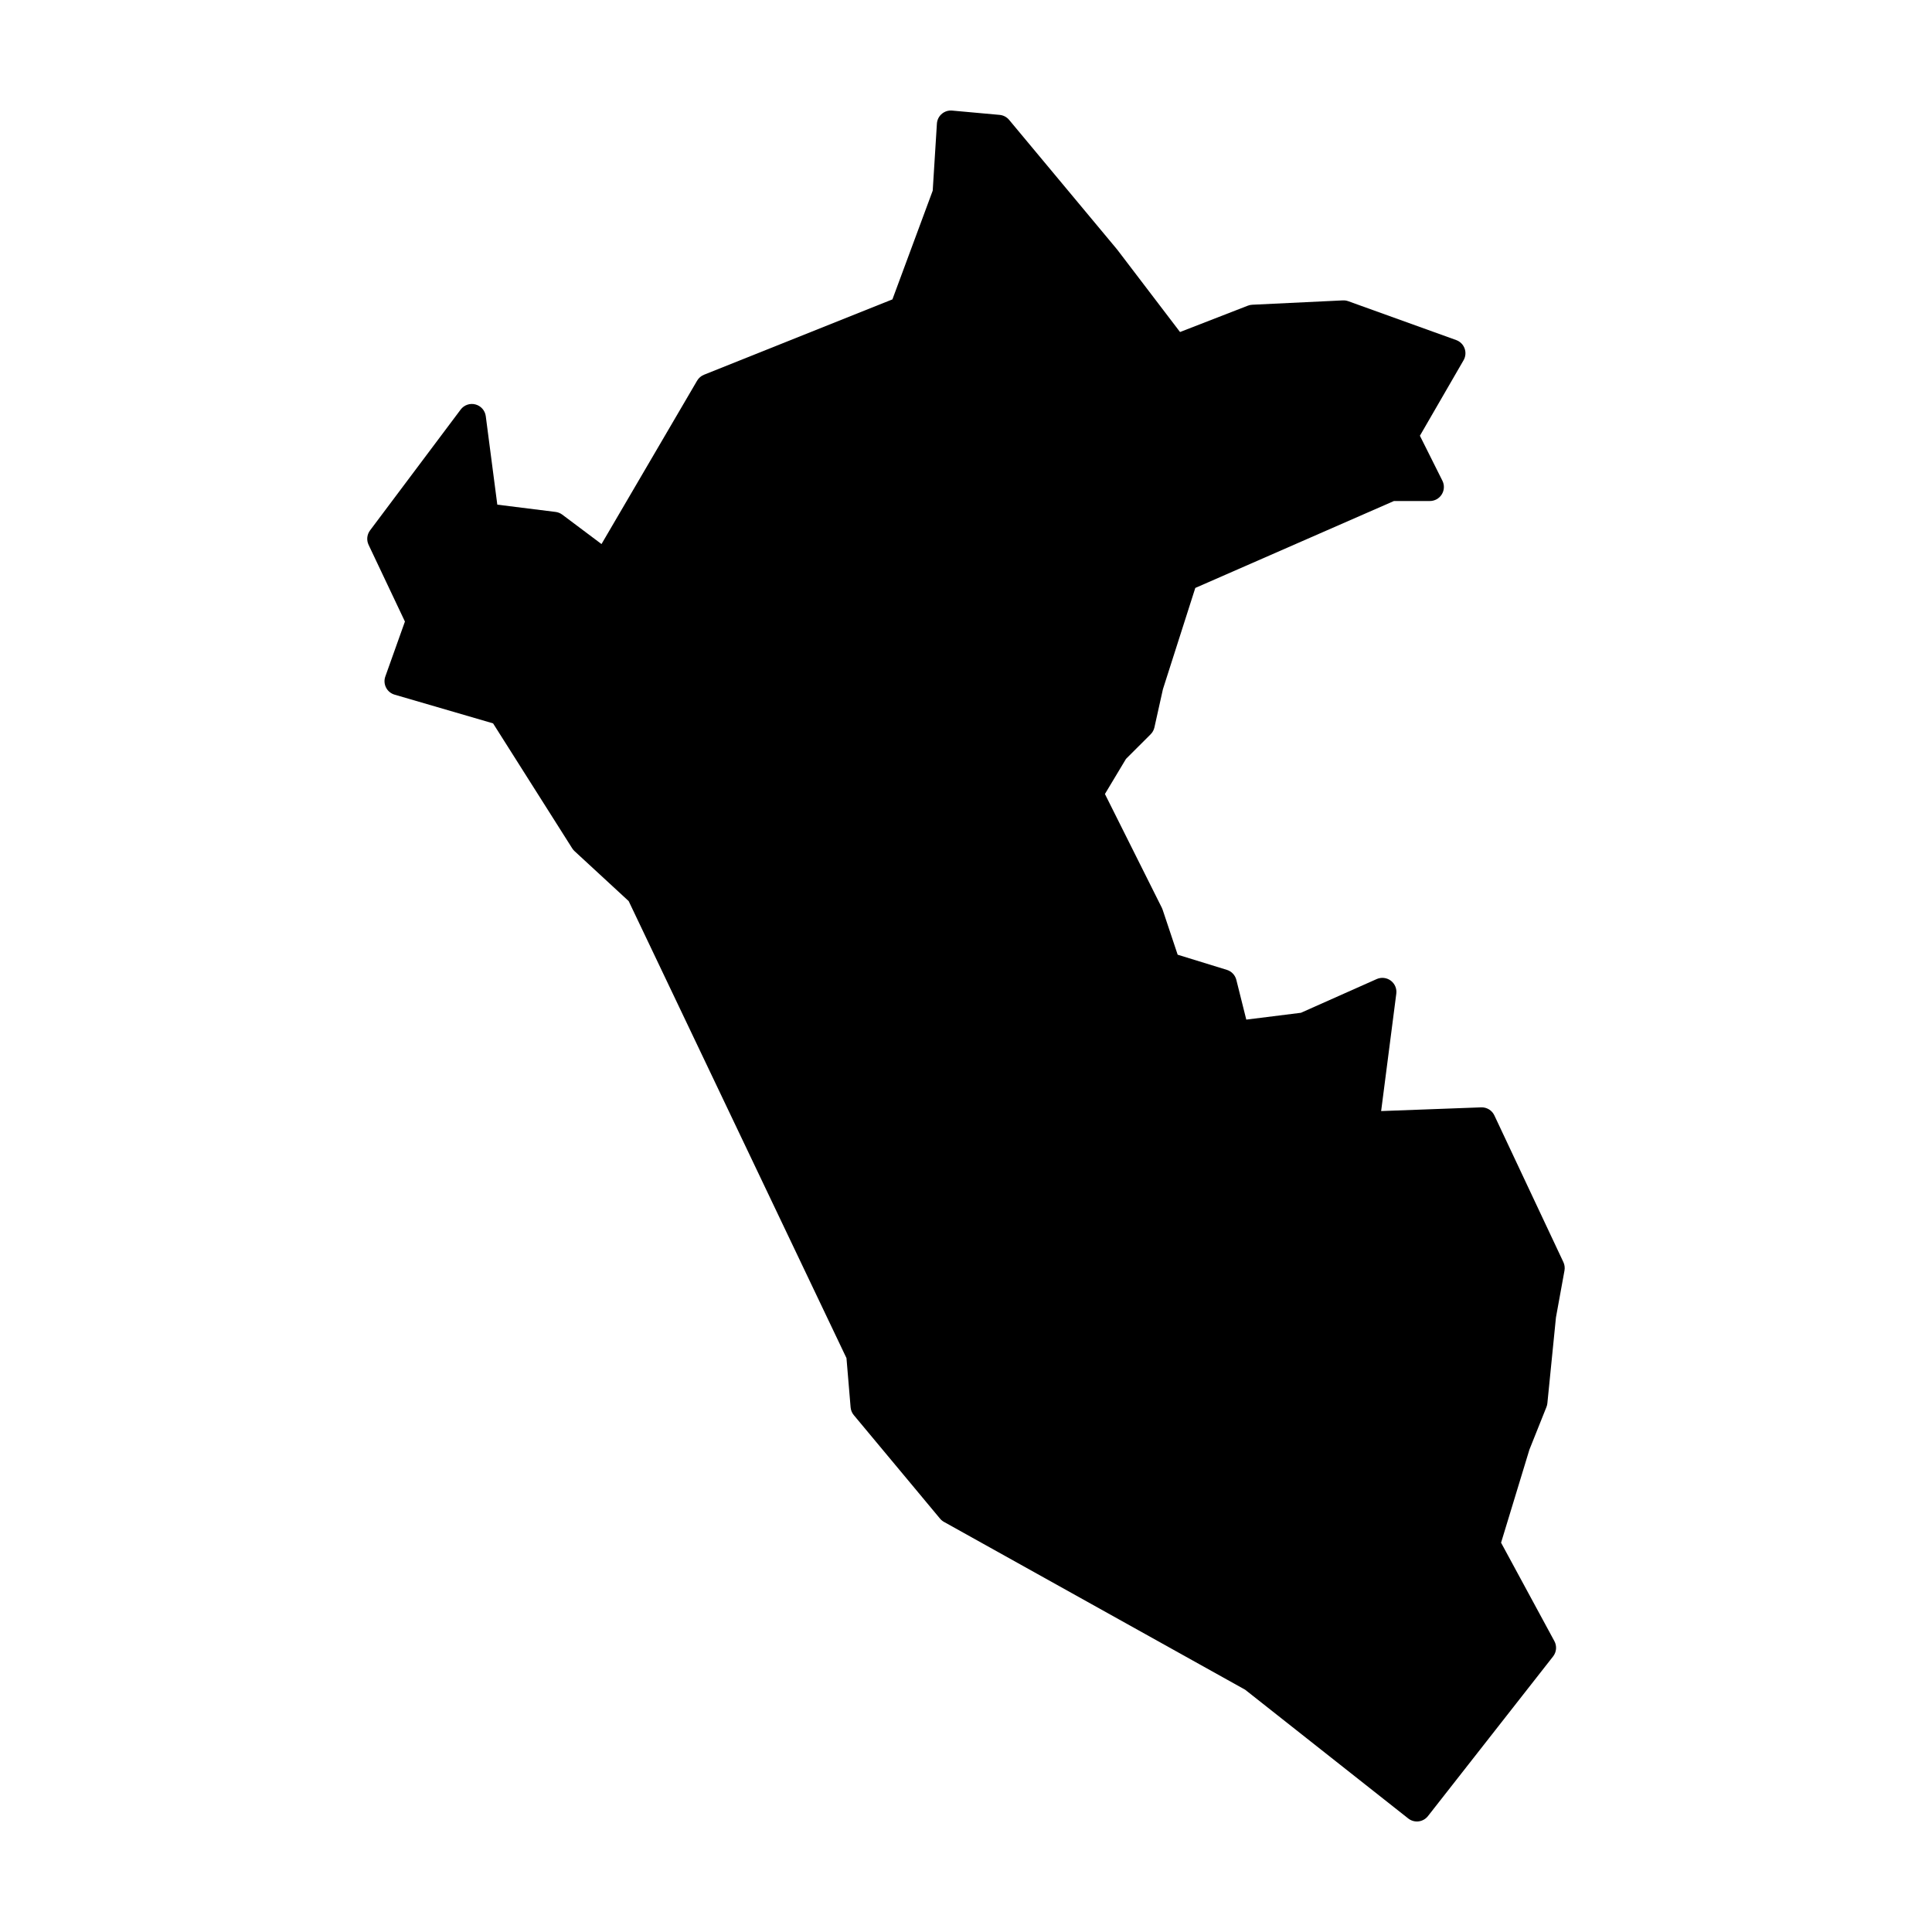
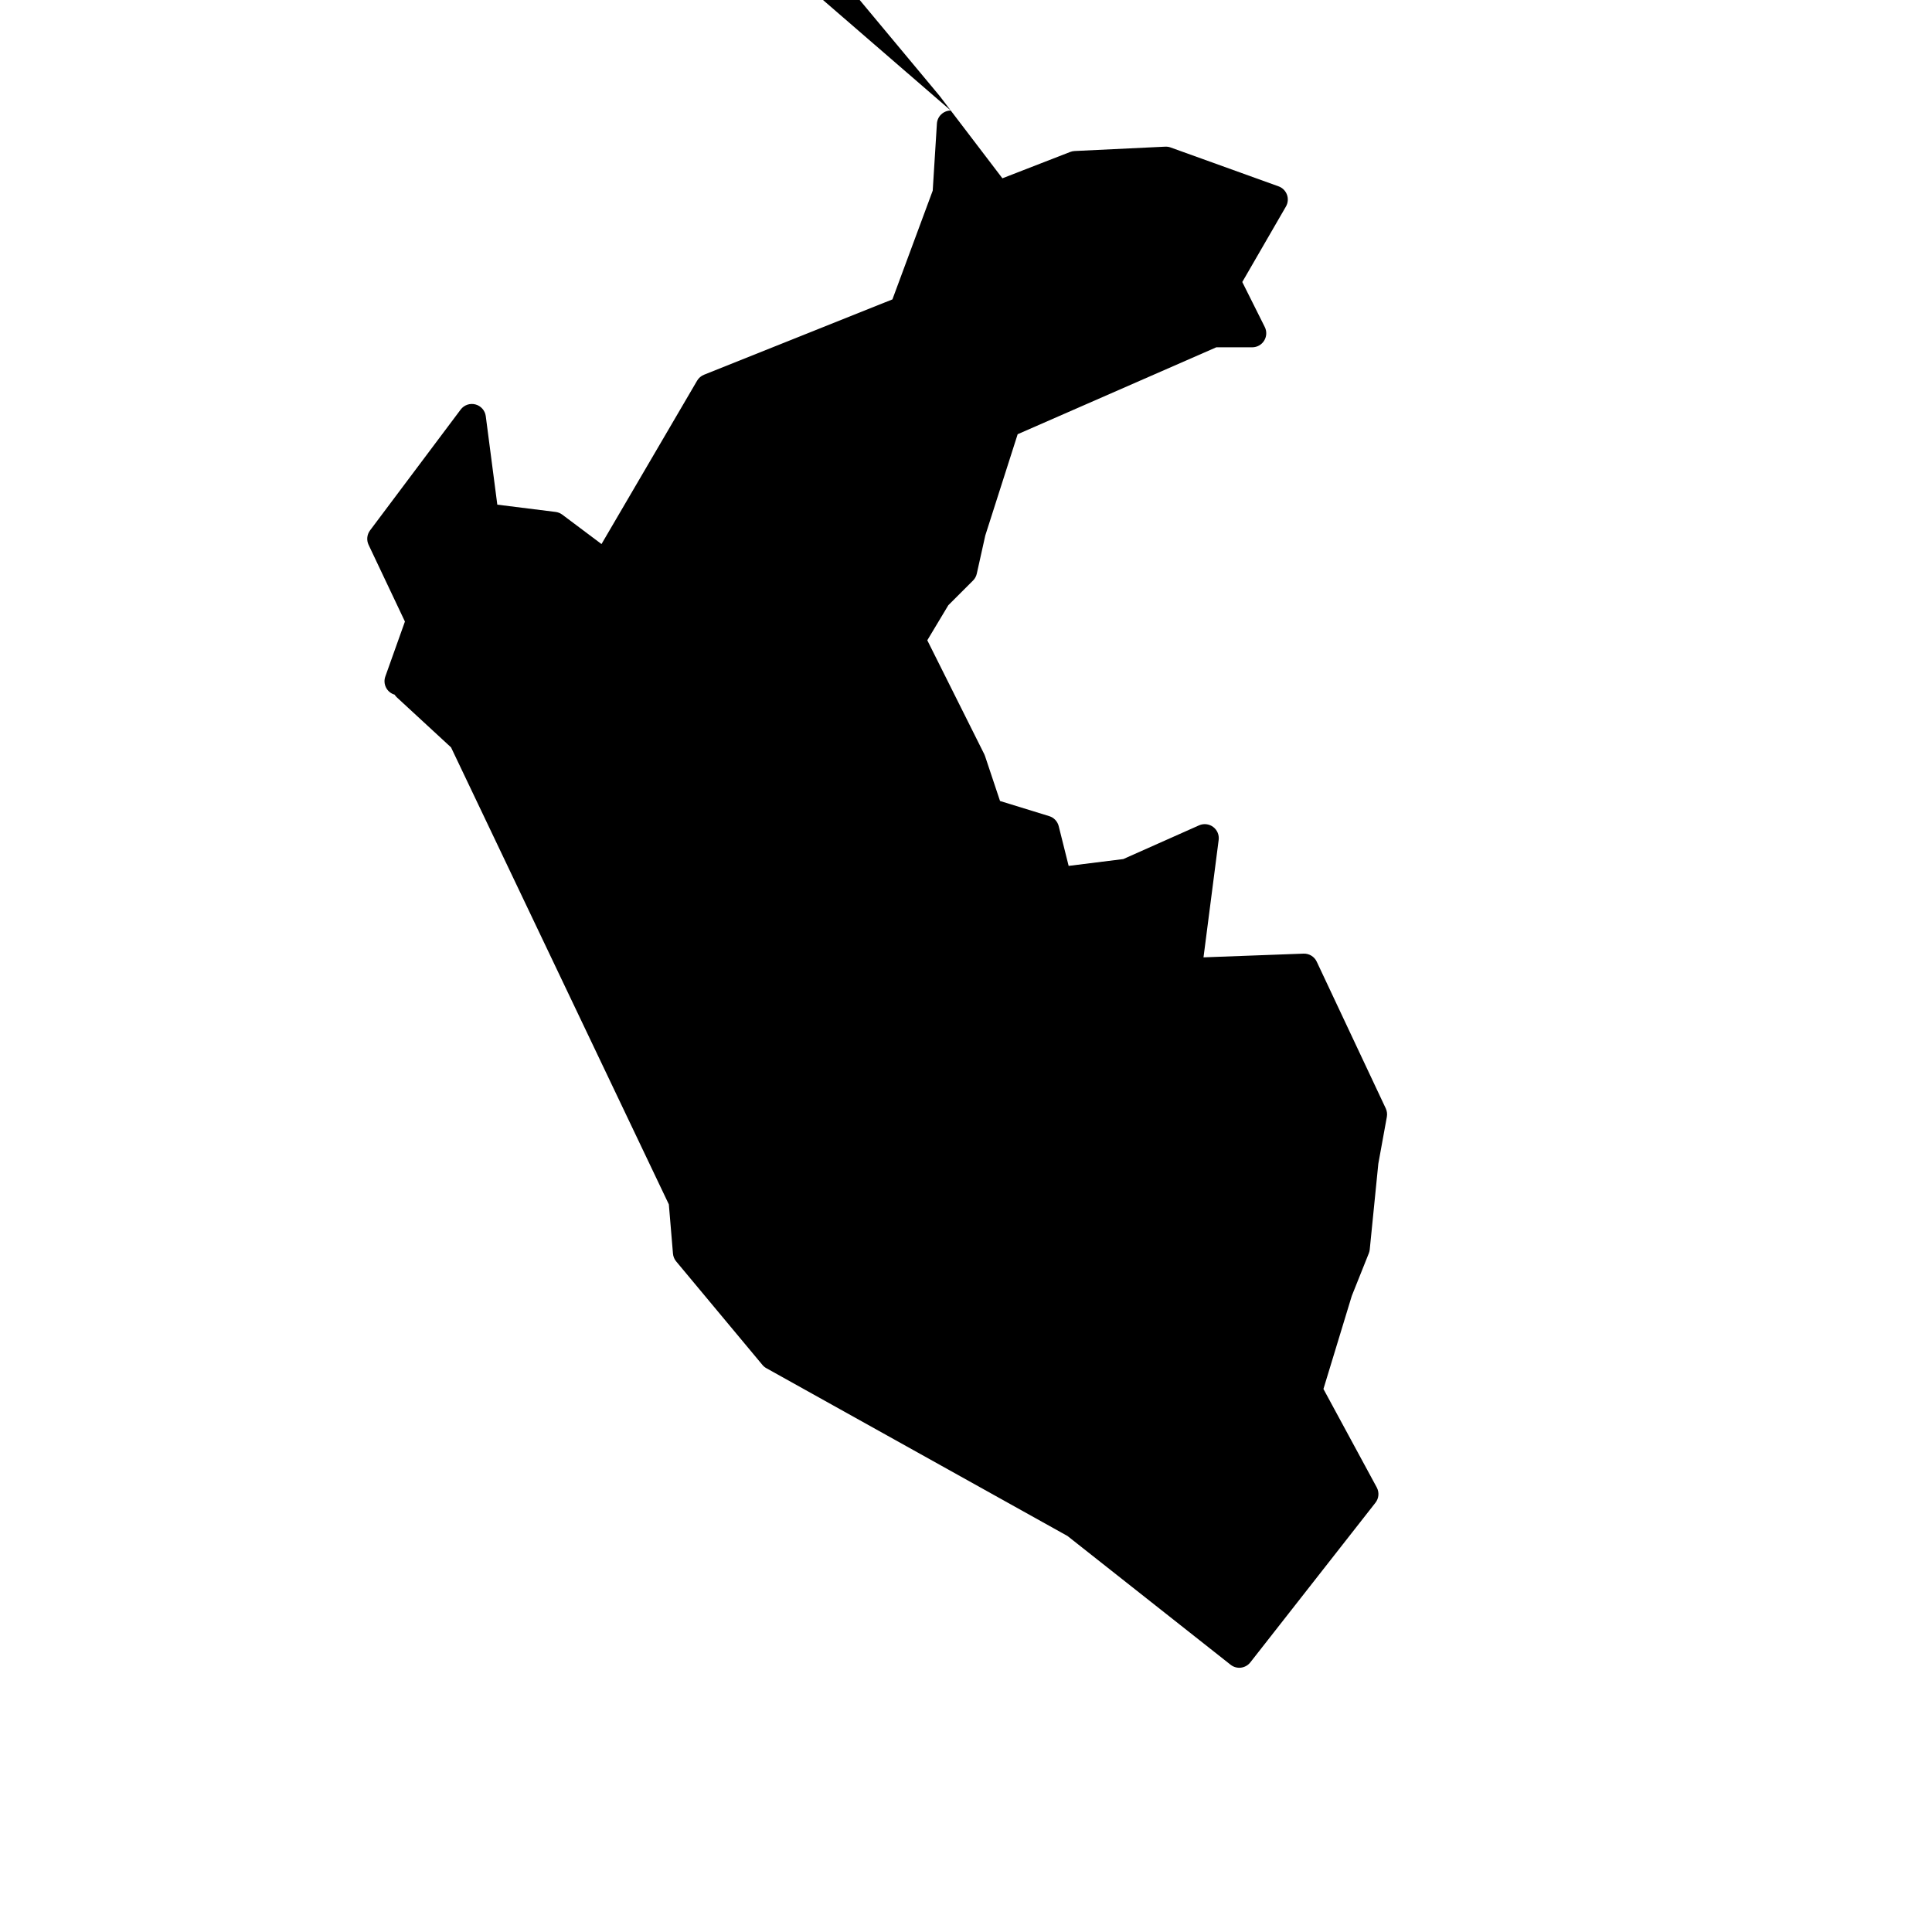
<svg xmlns="http://www.w3.org/2000/svg" fill="#000000" width="800px" height="800px" version="1.1" viewBox="144 144 512 512">
-   <path d="m395.96 173.29c-1.949 0.02-3.551 1.539-3.672 3.484l-1.109 17.75-10.68 28.82-49.926 19.965c-0.77 0.309-1.414 0.863-1.832 1.574l-25.336 43.297-10.391-7.793c-0.52-0.391-1.129-0.637-1.773-0.719l-15.449-1.93-3.059-23.457c-0.199-1.496-1.281-2.723-2.742-3.106-1.461-0.383-3.004 0.156-3.91 1.363l-24.012 32.02c-0.828 1.102-0.98 2.57-0.391 3.82l9.633 20.336-5.195 14.566c-0.344 0.961-0.273 2.023 0.191 2.934 0.465 0.914 1.285 1.59 2.269 1.875l26.094 7.609 20.98 33.129c0.172 0.273 0.379 0.52 0.617 0.738l14.34 13.234 57.719 121.11 1.094 13.047c0.062 0.758 0.359 1.48 0.848 2.066l22.867 27.445c0.293 0.352 0.652 0.645 1.051 0.863l79.785 44.457 43.227 34.125c0.777 0.613 1.762 0.891 2.742 0.773 0.98-0.121 1.875-0.625 2.484-1.402l33.16-42.312c0.91-1.16 1.047-2.754 0.344-4.055l-14.129-26.086 7.508-24.656 4.516-11.297c0.129-0.32 0.211-0.66 0.246-1.004l2.273-22.73 2.262-12.43c0.137-0.758 0.035-1.543-0.293-2.242l-18.293-38.887c-0.637-1.348-2.016-2.184-3.504-2.125l-26.5 0.984 4.016-31.105c0.176-1.332-0.383-2.652-1.457-3.457-1.078-0.805-2.504-0.965-3.731-0.422l-20.082 8.938-14.484 1.809-2.637-10.539c-0.316-1.258-1.27-2.266-2.512-2.644l-13.035-4.016-3.977-11.906c-0.055-0.164-0.121-0.328-0.195-0.484l-15.105-30.199 5.578-9.297 6.543-6.535c0.5-0.5 0.844-1.129 0.996-1.82l2.254-10.125 8.578-26.832 52.645-23.035h9.516c1.289 0 2.484-0.664 3.16-1.762 0.68-1.094 0.742-2.461 0.168-3.613l-5.965-11.926 11.57-20.004c0.551-0.953 0.652-2.102 0.273-3.137-0.379-1.031-1.195-1.844-2.231-2.215l-28.586-10.293c-0.457-0.168-0.945-0.242-1.438-0.219l-24.008 1.152c-0.402 0.02-0.797 0.102-1.172 0.246l-17.977 6.984-16.609-21.793c-0.031-0.043-0.066-0.082-0.098-0.121l-28.586-34.309c-0.633-0.758-1.539-1.23-2.519-1.32l-12.586-1.141c-0.121-0.008-0.242-0.008-0.363 0z" fill-rule="evenodd" />
+   <path d="m395.96 173.29c-1.949 0.02-3.551 1.539-3.672 3.484l-1.109 17.75-10.68 28.82-49.926 19.965c-0.77 0.309-1.414 0.863-1.832 1.574l-25.336 43.297-10.391-7.793c-0.52-0.391-1.129-0.637-1.773-0.719l-15.449-1.93-3.059-23.457c-0.199-1.496-1.281-2.723-2.742-3.106-1.461-0.383-3.004 0.156-3.91 1.363l-24.012 32.02c-0.828 1.102-0.98 2.57-0.391 3.82l9.633 20.336-5.195 14.566c-0.344 0.961-0.273 2.023 0.191 2.934 0.465 0.914 1.285 1.59 2.269 1.875c0.172 0.273 0.379 0.52 0.617 0.738l14.34 13.234 57.719 121.11 1.094 13.047c0.062 0.758 0.359 1.48 0.848 2.066l22.867 27.445c0.293 0.352 0.652 0.645 1.051 0.863l79.785 44.457 43.227 34.125c0.777 0.613 1.762 0.891 2.742 0.773 0.98-0.121 1.875-0.625 2.484-1.402l33.16-42.312c0.91-1.16 1.047-2.754 0.344-4.055l-14.129-26.086 7.508-24.656 4.516-11.297c0.129-0.32 0.211-0.66 0.246-1.004l2.273-22.73 2.262-12.43c0.137-0.758 0.035-1.543-0.293-2.242l-18.293-38.887c-0.637-1.348-2.016-2.184-3.504-2.125l-26.5 0.984 4.016-31.105c0.176-1.332-0.383-2.652-1.457-3.457-1.078-0.805-2.504-0.965-3.731-0.422l-20.082 8.938-14.484 1.809-2.637-10.539c-0.316-1.258-1.27-2.266-2.512-2.644l-13.035-4.016-3.977-11.906c-0.055-0.164-0.121-0.328-0.195-0.484l-15.105-30.199 5.578-9.297 6.543-6.535c0.5-0.5 0.844-1.129 0.996-1.82l2.254-10.125 8.578-26.832 52.645-23.035h9.516c1.289 0 2.484-0.664 3.16-1.762 0.68-1.094 0.742-2.461 0.168-3.613l-5.965-11.926 11.57-20.004c0.551-0.953 0.652-2.102 0.273-3.137-0.379-1.031-1.195-1.844-2.231-2.215l-28.586-10.293c-0.457-0.168-0.945-0.242-1.438-0.219l-24.008 1.152c-0.402 0.02-0.797 0.102-1.172 0.246l-17.977 6.984-16.609-21.793c-0.031-0.043-0.066-0.082-0.098-0.121l-28.586-34.309c-0.633-0.758-1.539-1.23-2.519-1.32l-12.586-1.141c-0.121-0.008-0.242-0.008-0.363 0z" fill-rule="evenodd" />
</svg>